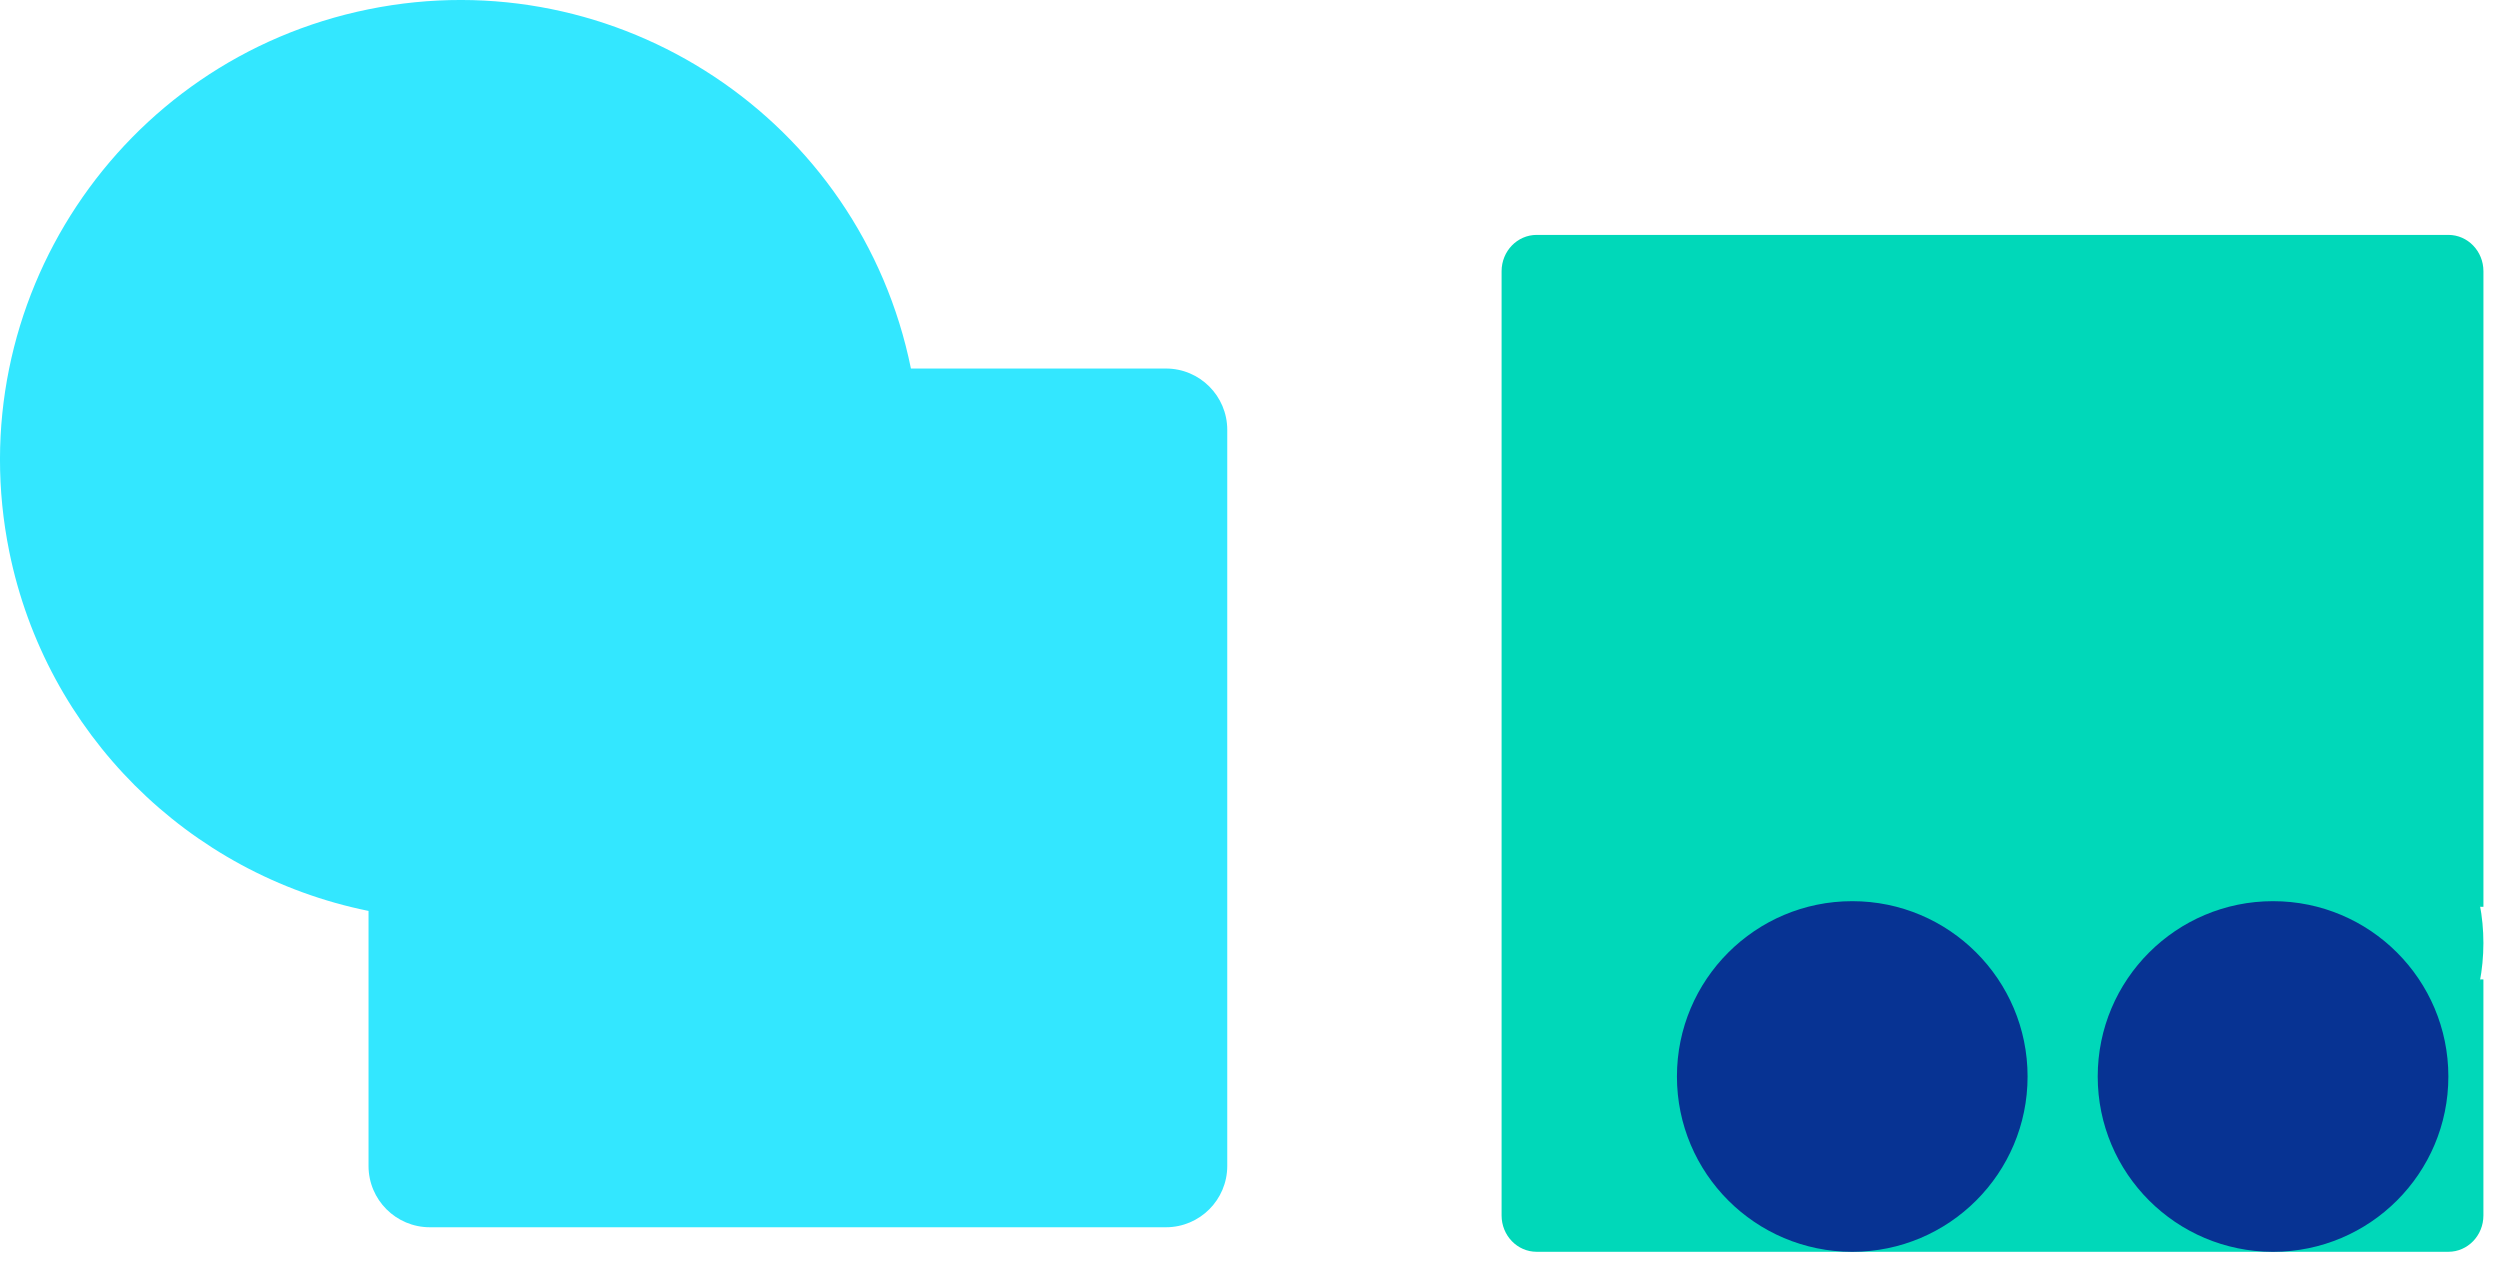
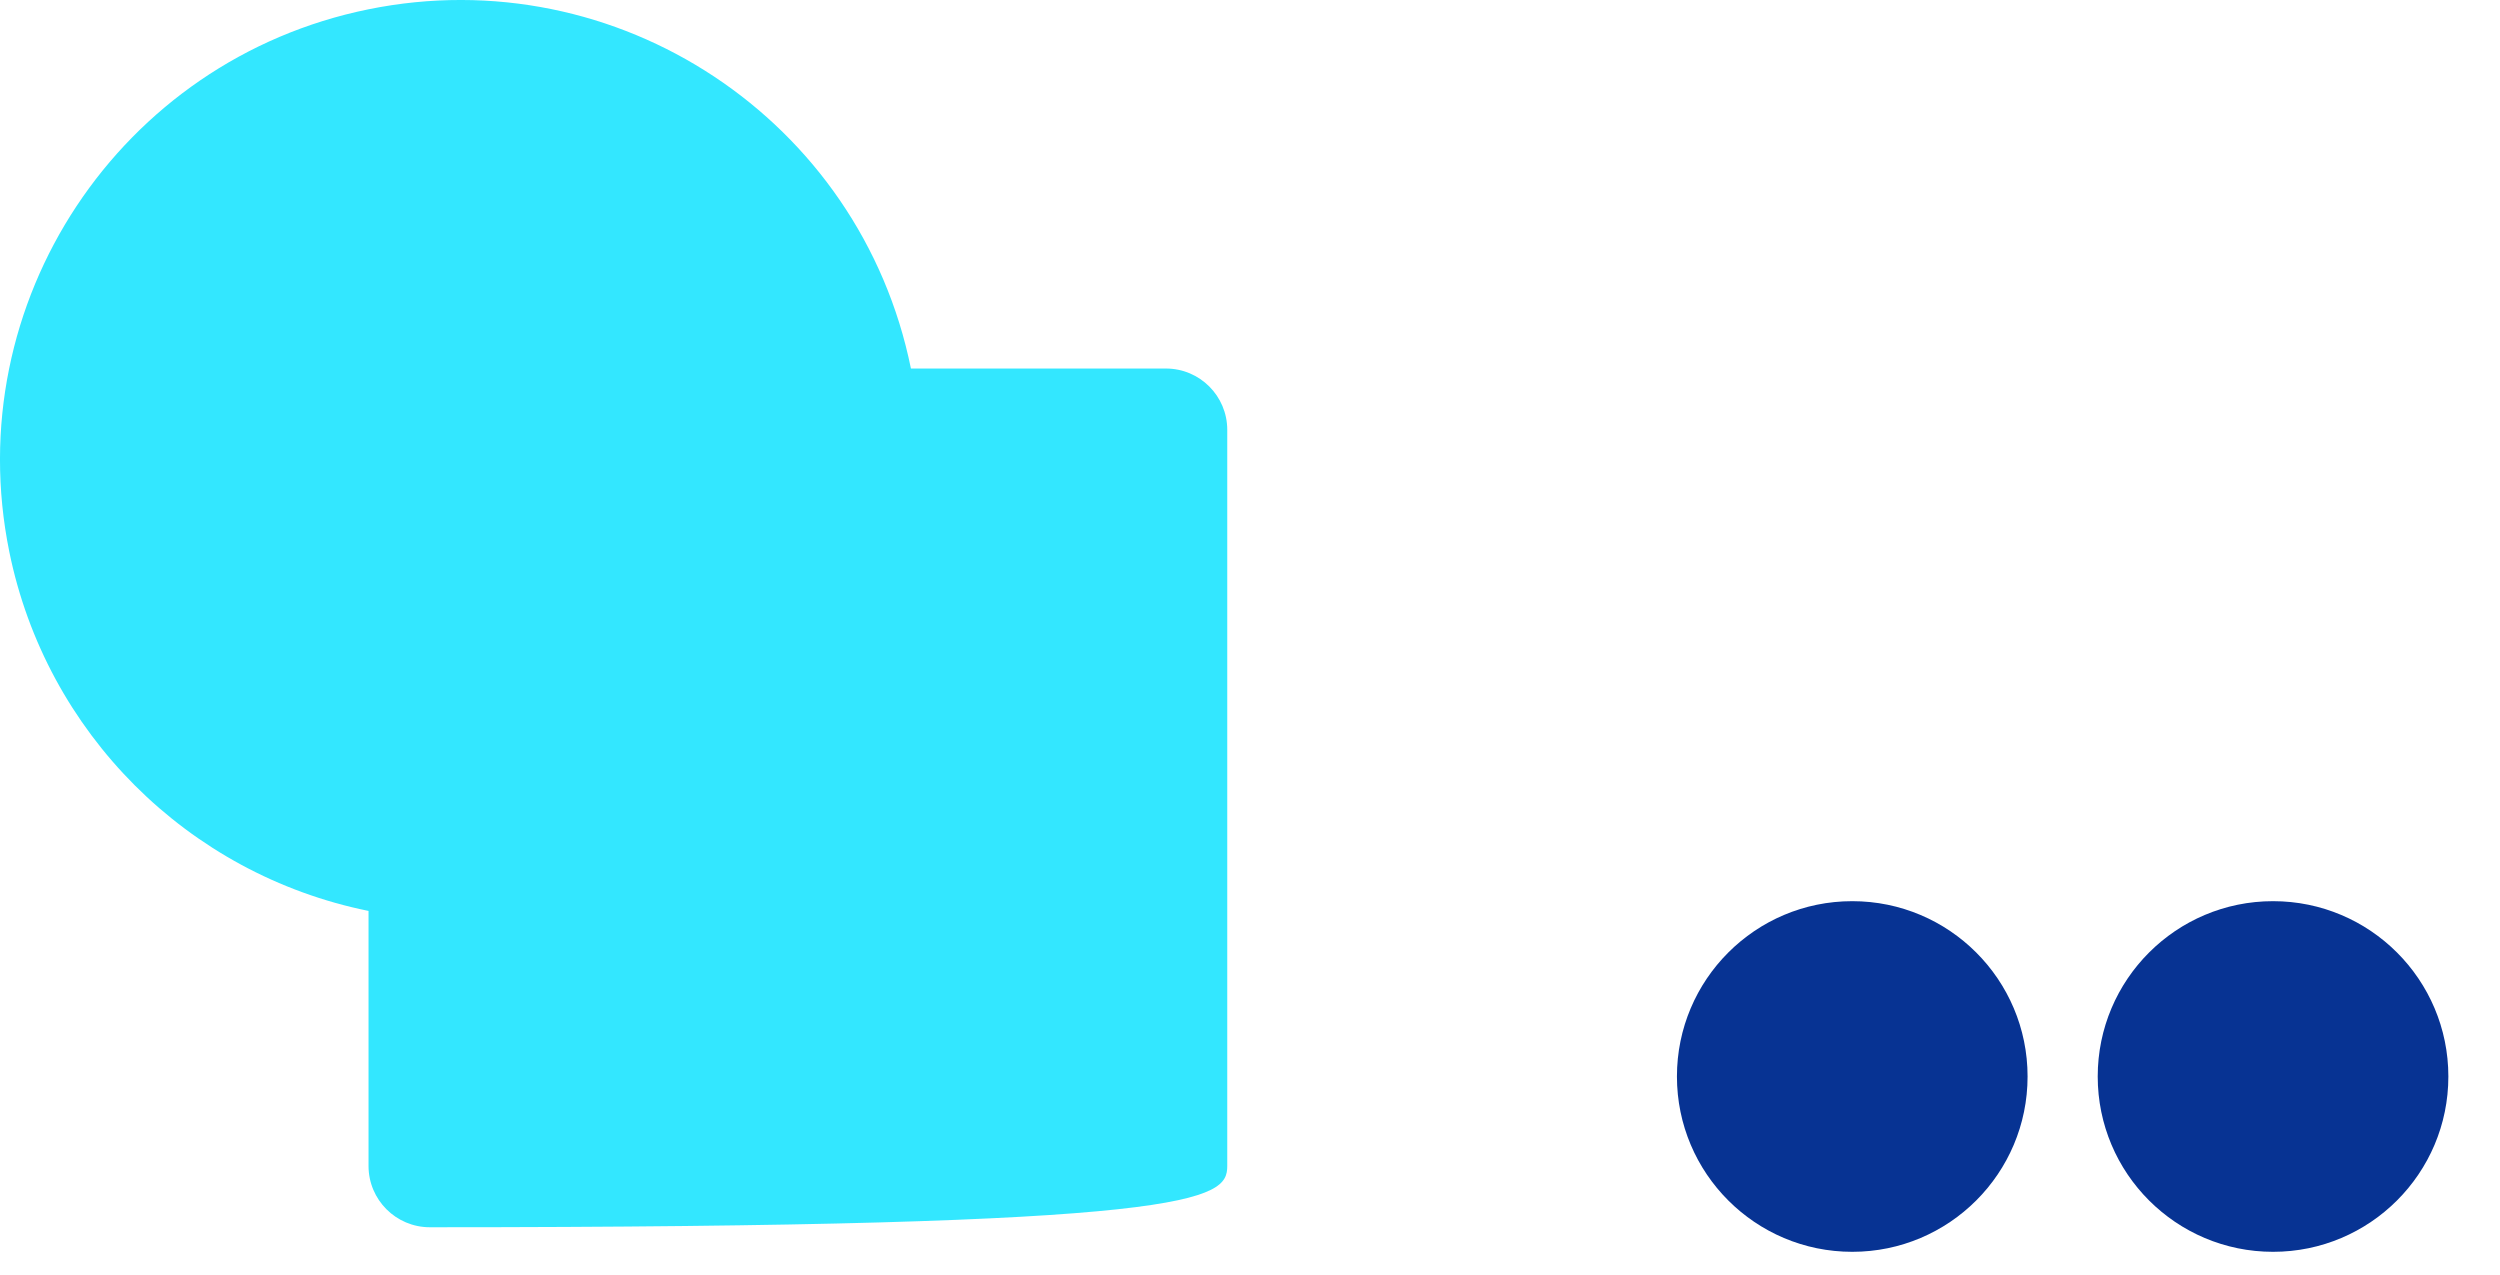
<svg xmlns="http://www.w3.org/2000/svg" width="102" height="52" viewBox="0 0 102 52" fill="none">
  <g clip-path="url(#clip0_43_212)">
-     <path d="M15.036 37.166V47.57C15.036 48.952 16.157 50.072 17.538 50.072H47.57C48.952 50.072 50.072 48.952 50.072 47.57V17.538C50.072 16.157 48.952 15.036 47.57 15.036H37.166C35.103 4.877 25.194 -1.685 15.036 0.379C4.877 2.442 -1.685 12.351 0.379 22.509C1.88 29.894 7.651 35.666 15.036 37.166Z" fill="url(#paint0_linear_43_212)" />
+     <path d="M15.036 37.166V47.57C15.036 48.952 16.157 50.072 17.538 50.072C48.952 50.072 50.072 48.952 50.072 47.57V17.538C50.072 16.157 48.952 15.036 47.57 15.036H37.166C35.103 4.877 25.194 -1.685 15.036 0.379C4.877 2.442 -1.685 12.351 0.379 22.509C1.88 29.894 7.651 35.666 15.036 37.166Z" fill="url(#paint0_linear_43_212)" />
  </g>
  <g clip-path="url(#clip1_43_212)">
-     <path d="M101.324 36.998V11.066C101.324 10.247 100.684 9.584 99.894 9.584H62.696C61.905 9.584 61.265 10.247 61.265 11.066V49.592C61.265 50.41 61.905 51.073 62.696 51.073H99.893C100.683 51.073 101.323 50.41 101.323 49.592V39.96H101.194C101.187 40.003 101.177 40.045 101.169 40.087C101.269 39.567 101.323 39.029 101.323 38.479C101.323 37.929 101.271 37.399 101.172 36.884C101.179 36.923 101.188 36.959 101.194 36.998H101.323H101.324ZM85.675 37.252C85.658 37.372 85.643 37.494 85.63 37.617C85.643 37.495 85.658 37.373 85.675 37.252ZM101.08 36.464C101.105 36.565 101.128 36.666 101.148 36.769C101.127 36.666 101.104 36.564 101.08 36.464Z" fill="url(#paint1_linear_43_212)" />
    <ellipse cx="75.572" cy="43.921" rx="7.153" ry="7.153" fill="#073393" />
    <ellipse cx="92.74" cy="43.921" rx="7.153" ry="7.153" fill="#073393" />
  </g>
  <defs>
    <linearGradient id="paint0_linear_43_212" x1="74" y1="64" x2="5.135" y2="5.516" gradientUnits="userSpaceOnUse">
      <stop offset="1" stop-color="#33E7FF" />
    </linearGradient>
    <linearGradient id="paint1_linear_43_212" x1="81.295" y1="9.584" x2="81.295" y2="51.073" gradientUnits="userSpaceOnUse">
      <stop stop-color="#00D8B9" />
      <stop offset="1" stop-color="#00D8B9" />
    </linearGradient>
    <clipPath id="clip0_43_212">
      <rect width="50.074" height="50.074" fill="white" transform="matrix(-1 0 0 -1 50.074 50.074)" />
    </clipPath>
    <clipPath id="clip1_43_212">
      <rect width="40.059" height="41.49" fill="white" transform="translate(61.265 9.584)" />
    </clipPath>
  </defs>
</svg>